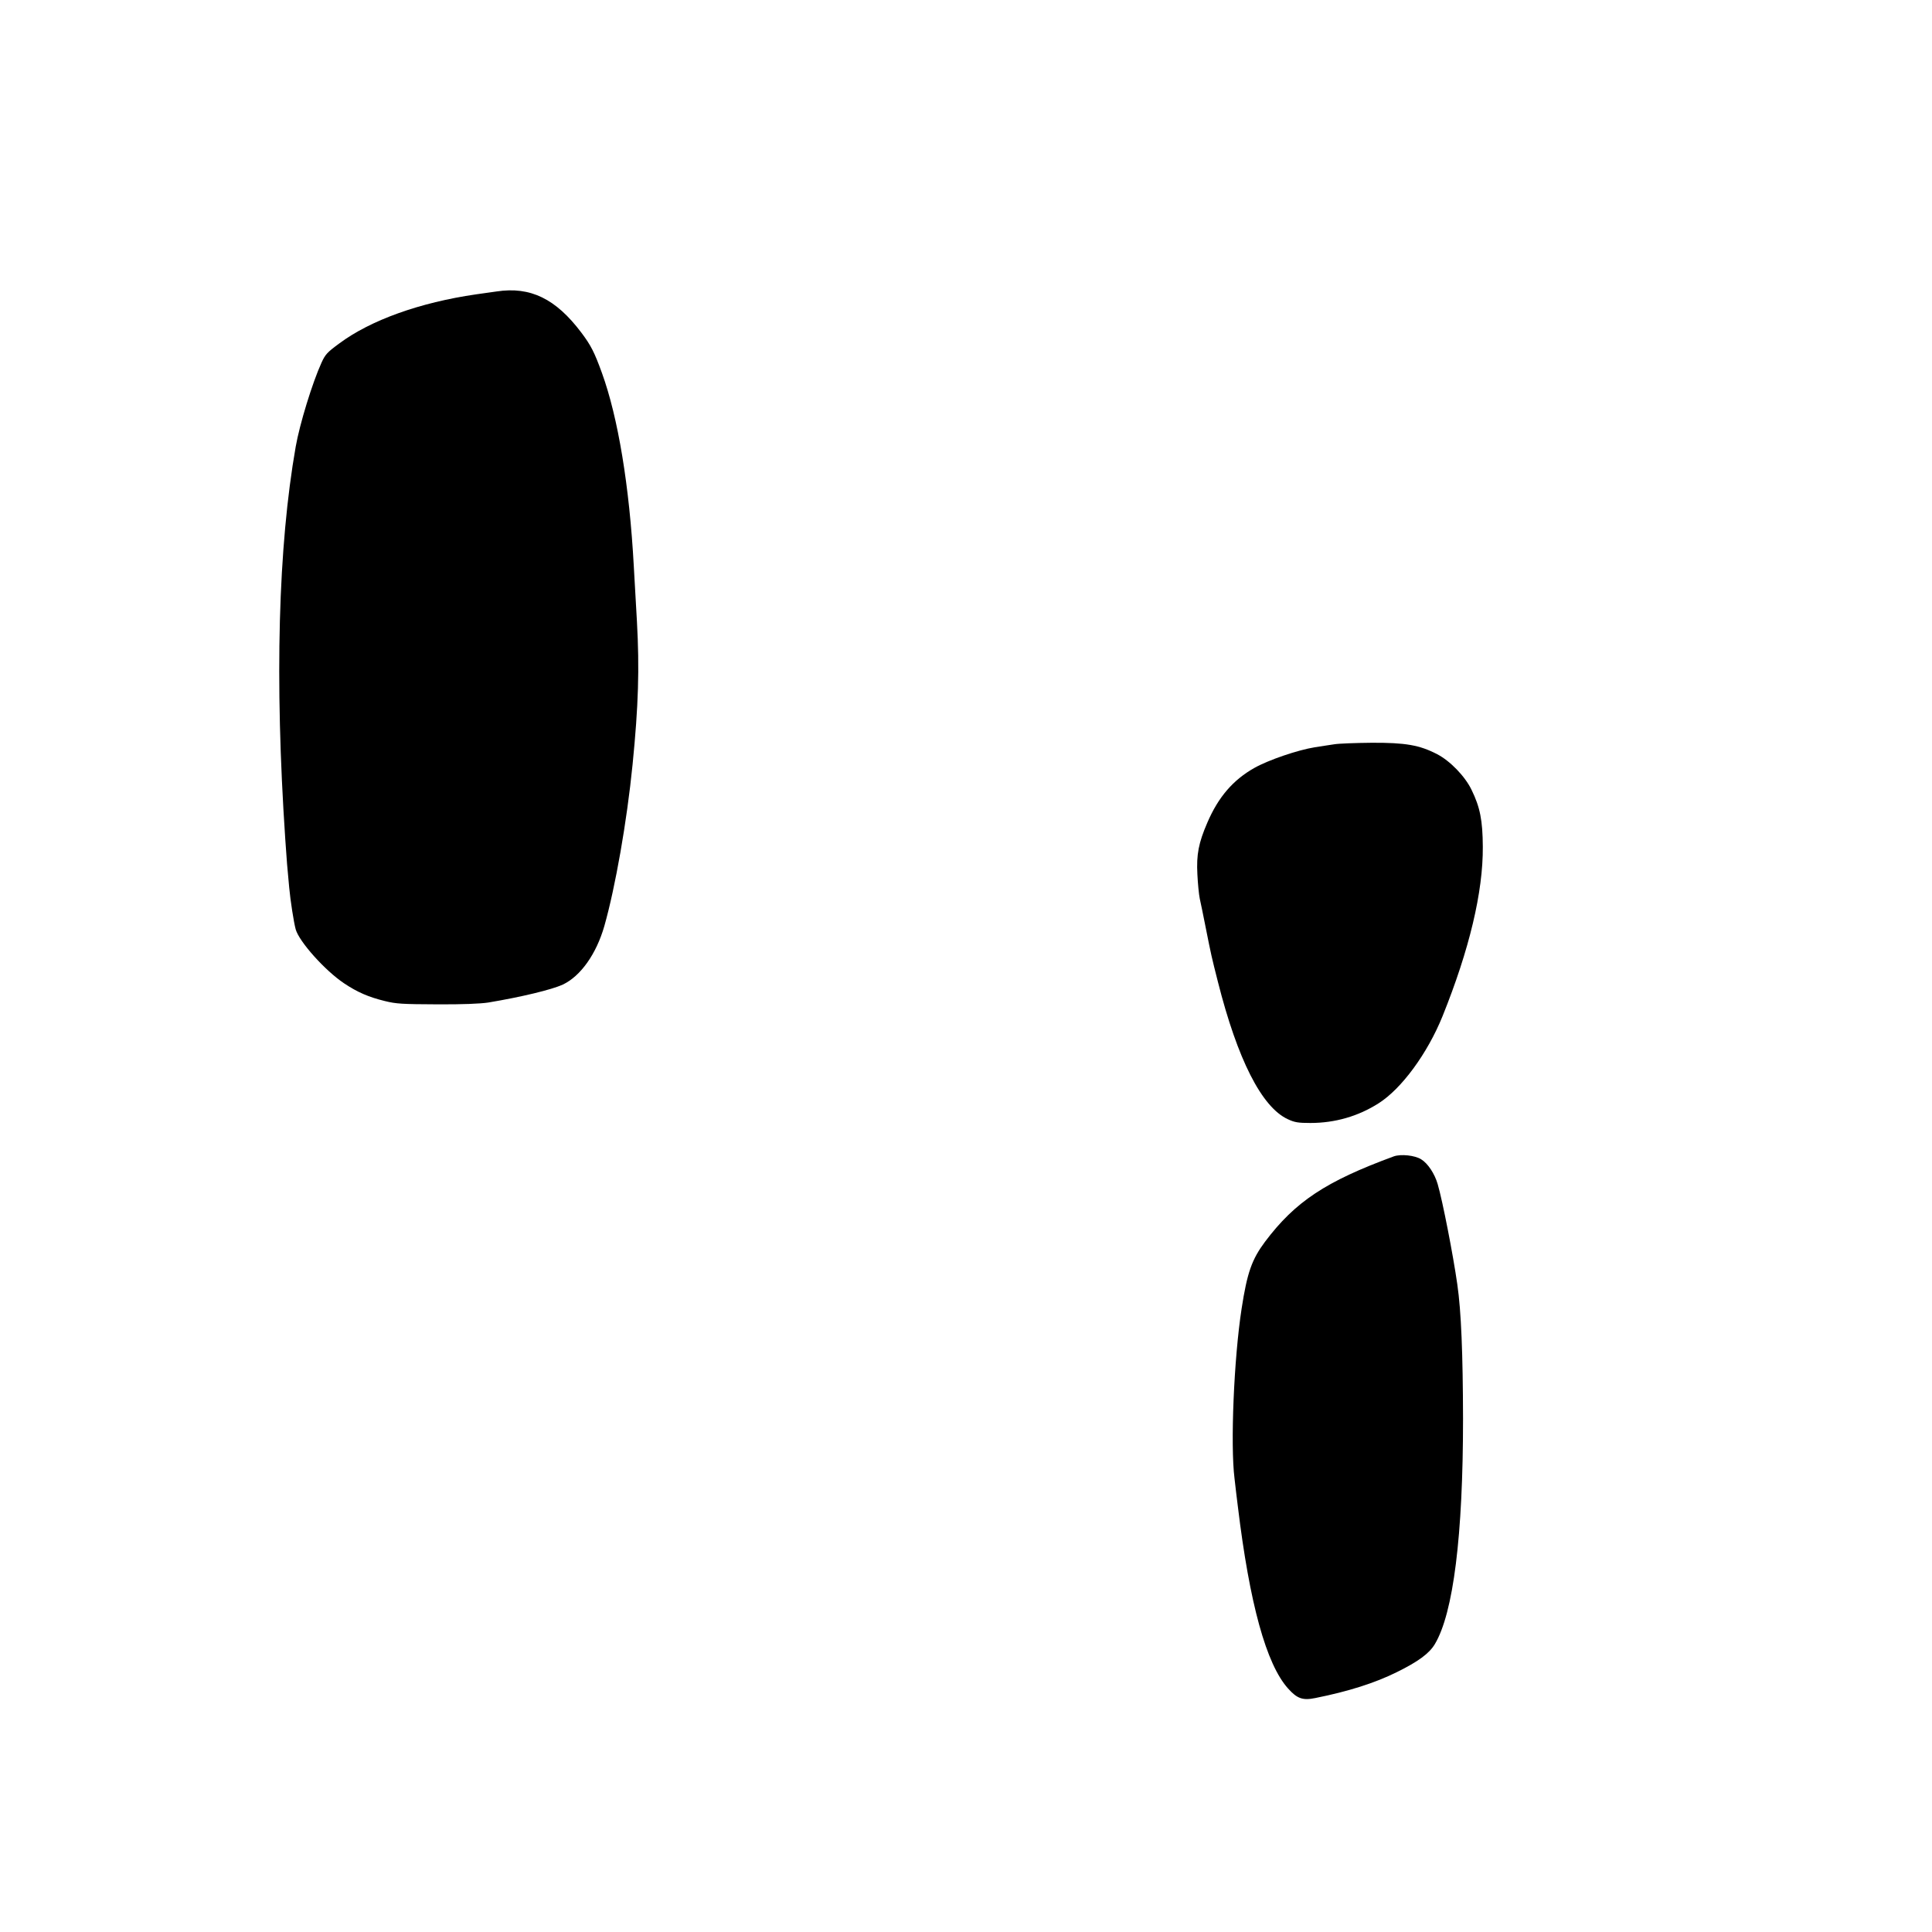
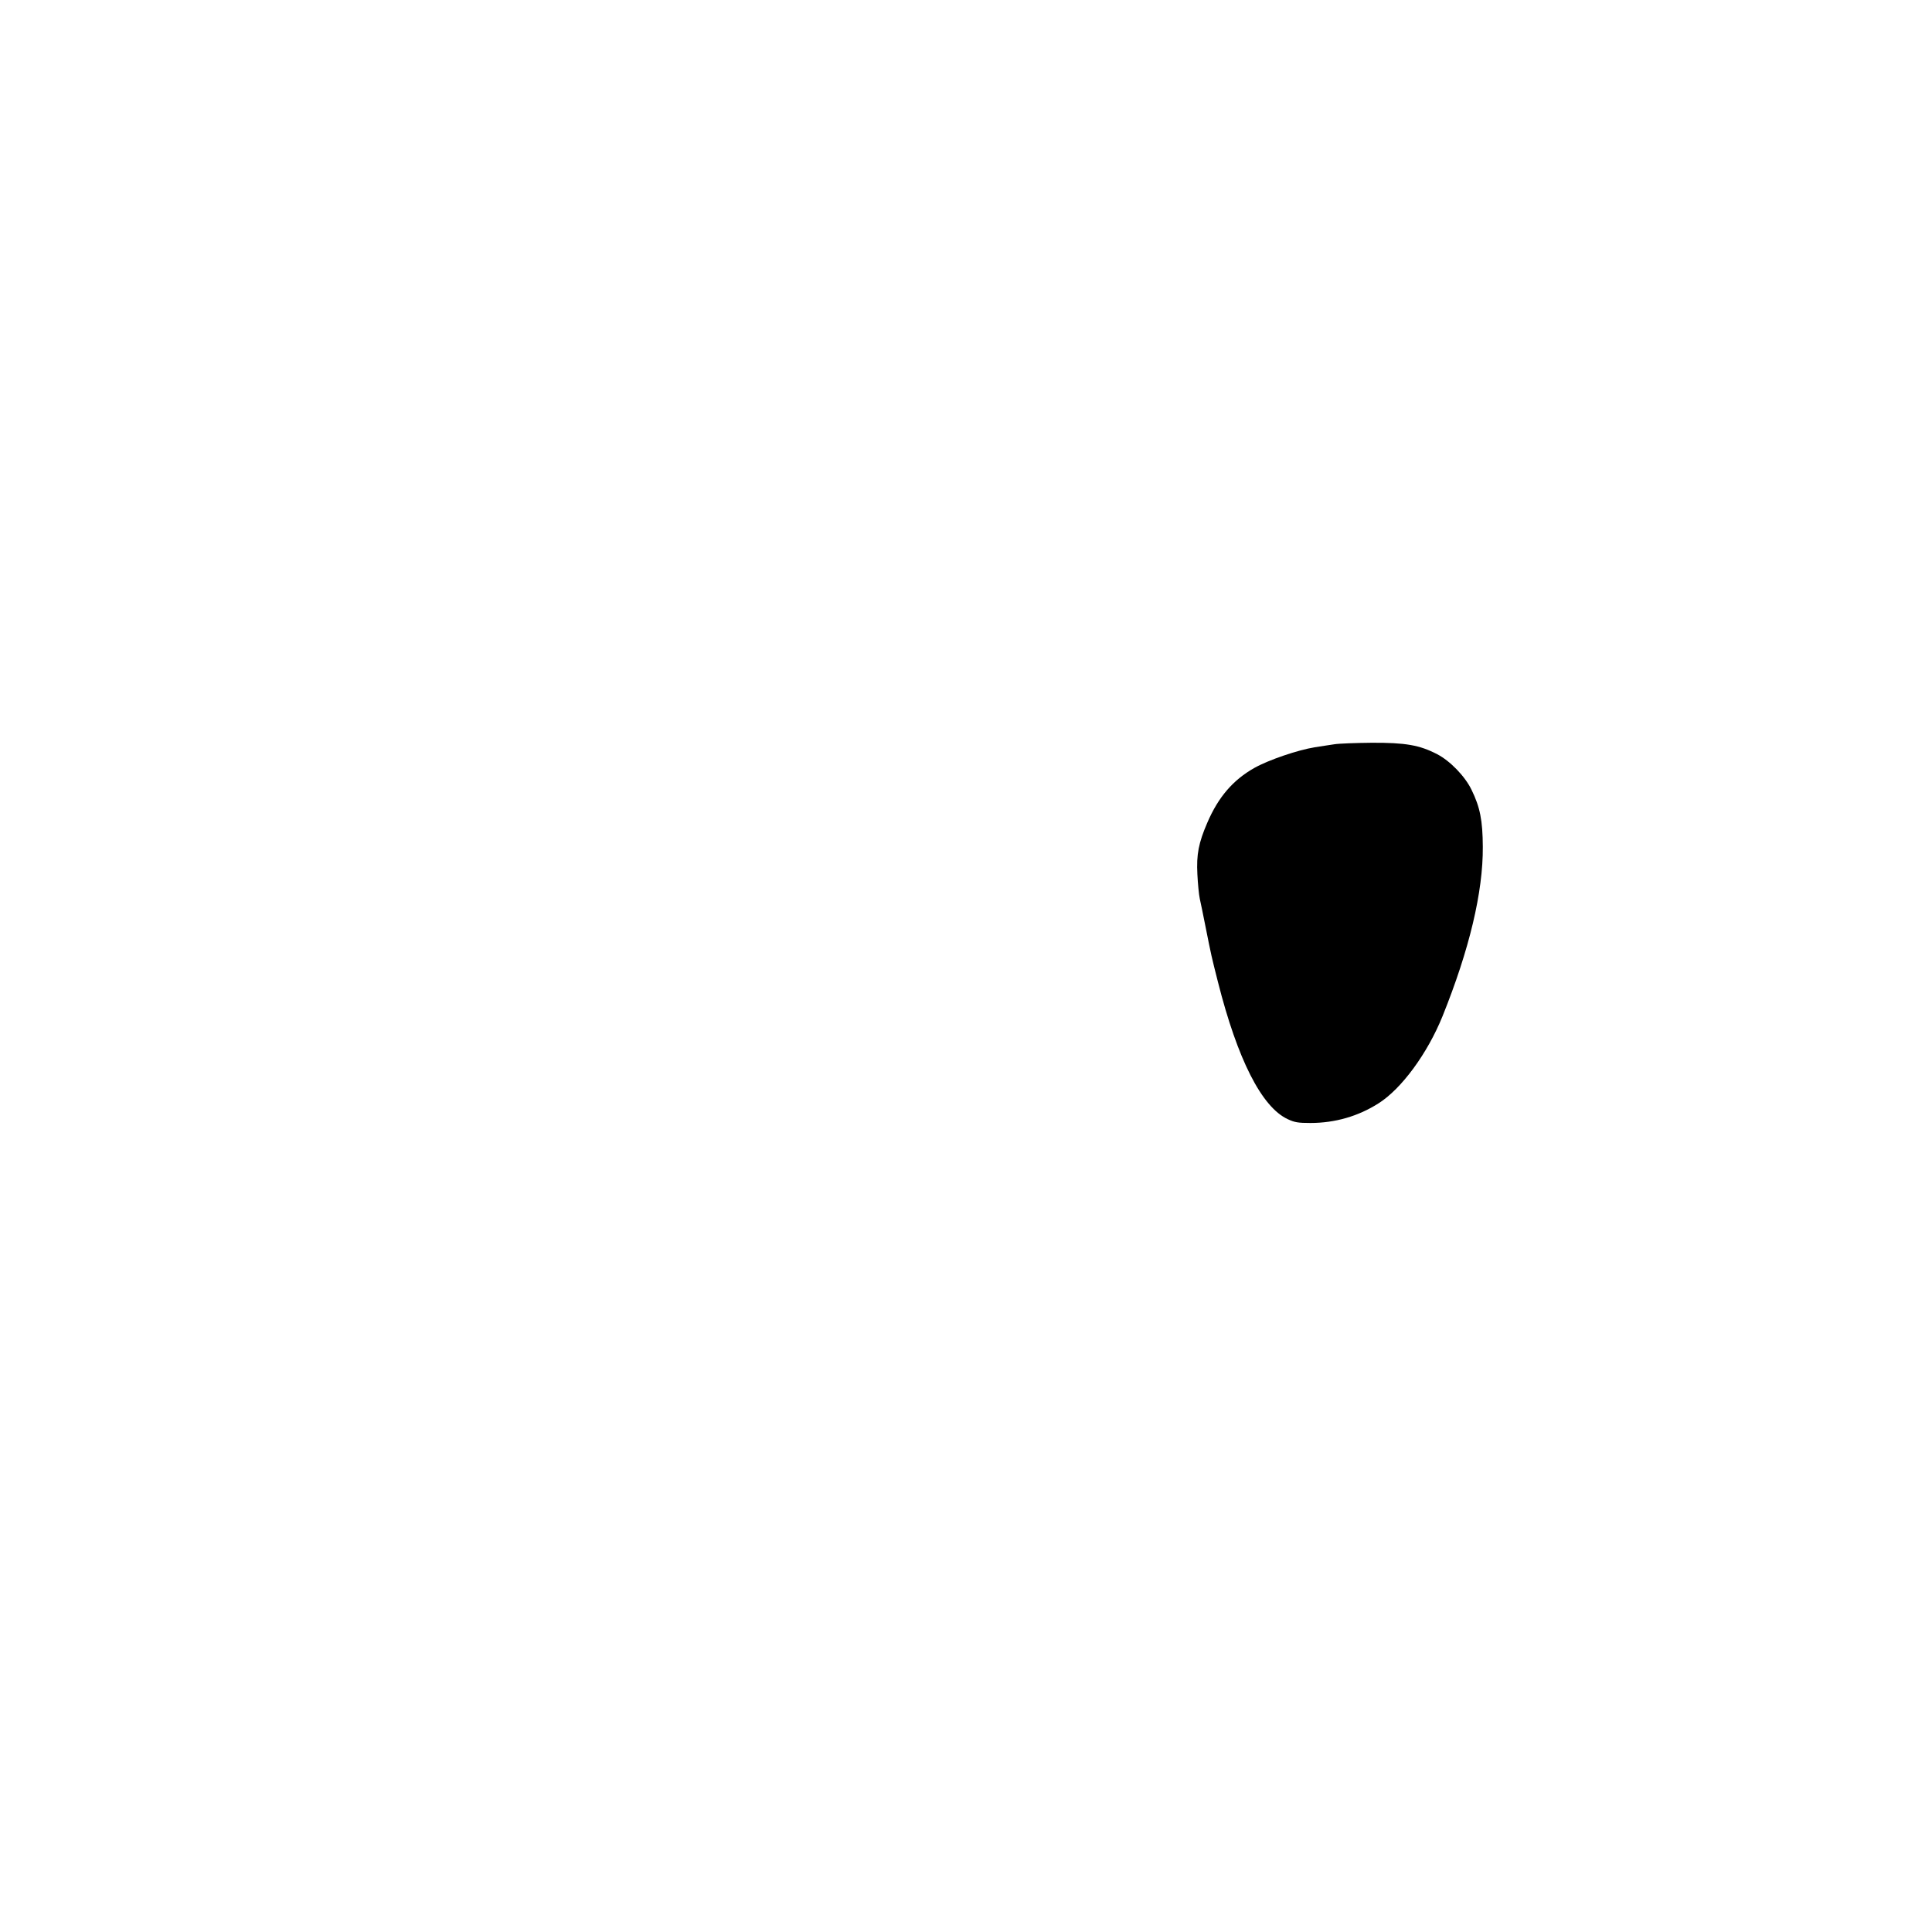
<svg xmlns="http://www.w3.org/2000/svg" version="1.0" width="1280pt" height="1280pt" viewBox="0 0 1280 1280" preserveAspectRatio="xMidYMid meet">
  <g transform="translate(0,1280) scale(0.1,-0.1)" fill="#000000" stroke="none">
-     <path d="M3290 10869 c-30 -4 -91 -13 -135 -19 -373 -54 -700 -171 -908 -326 -79 -58 -92 -72 -117 -127 -61 -134 -145 -408 -171 -557 -116 -661 -140 -1544 -69 -2600 10 -150 13 -182 26 -320 8 -87 30 -229 43 -277 23 -82 195 -274 321 -358 88 -59 163 -91 269 -117 76 -19 117 -21 346 -22 171 -1 287 4 340 12 221 37 420 85 494 119 118 56 222 203 275 388 73 258 149 690 187 1070 39 391 46 636 29 945 -6 102 -15 268 -21 370 -29 530 -104 984 -211 1279 -50 138 -73 183 -137 268 -169 224 -337 306 -561 272z" />
    <path d="M8840 7869 c-30 -4 -89 -14 -130 -20 -112 -18 -306 -84 -400 -137 -140 -79 -238 -192 -311 -362 -58 -134 -73 -211 -66 -343 3 -61 10 -134 16 -162 6 -27 23 -108 37 -180 40 -201 40 -200 83 -370 130 -514 290 -830 463 -910 45 -21 68 -25 150 -25 162 0 316 44 451 130 152 96 324 330 424 577 178 442 269 823 267 1123 -1 174 -18 262 -75 378 -43 89 -142 191 -227 235 -117 61 -211 77 -434 76 -106 -1 -218 -5 -248 -10z" />
-     <path d="M9235 5139 c-452 -166 -654 -300 -854 -566 -87 -117 -118 -203 -155 -443 -51 -330 -75 -902 -47 -1125 6 -55 16 -138 22 -185 78 -645 188 -1046 333 -1207 60 -67 97 -80 180 -63 220 44 396 100 541 172 140 69 214 123 251 185 123 205 187 719 187 1493 -1 430 -12 712 -38 891 -28 197 -98 555 -130 664 -20 69 -65 137 -109 164 -42 27 -135 36 -181 20z" />
  </g>
</svg>